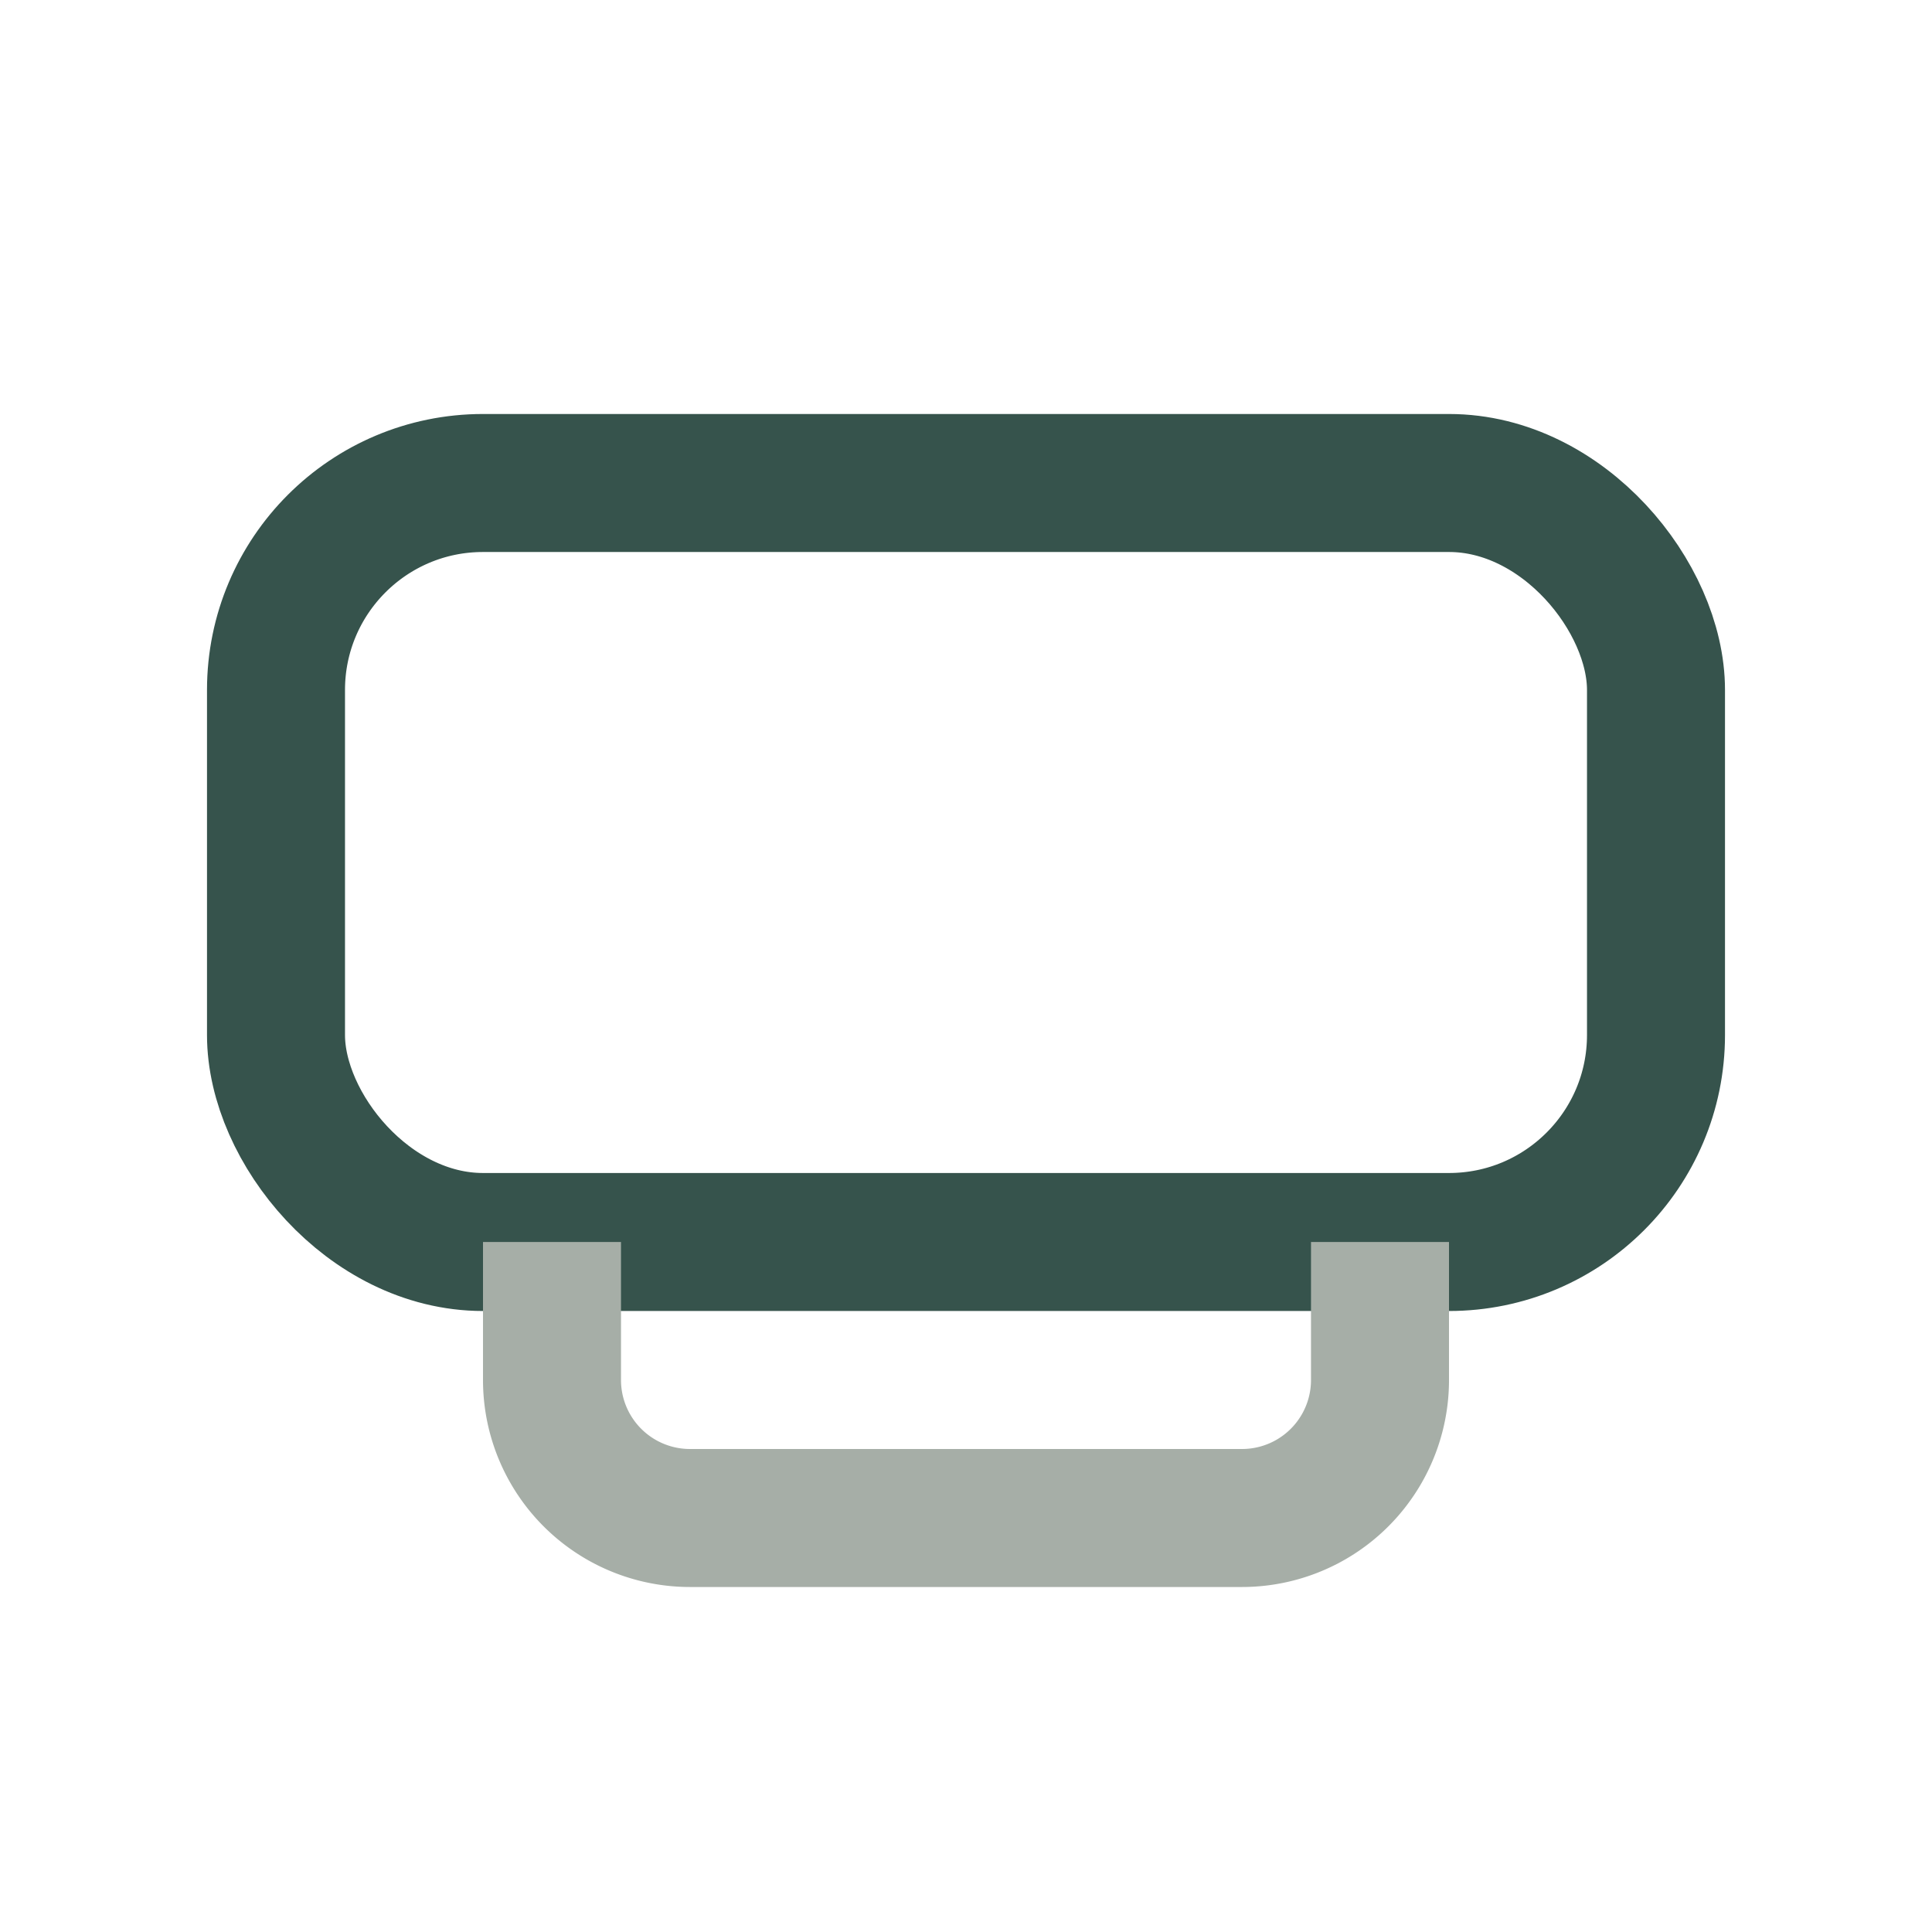
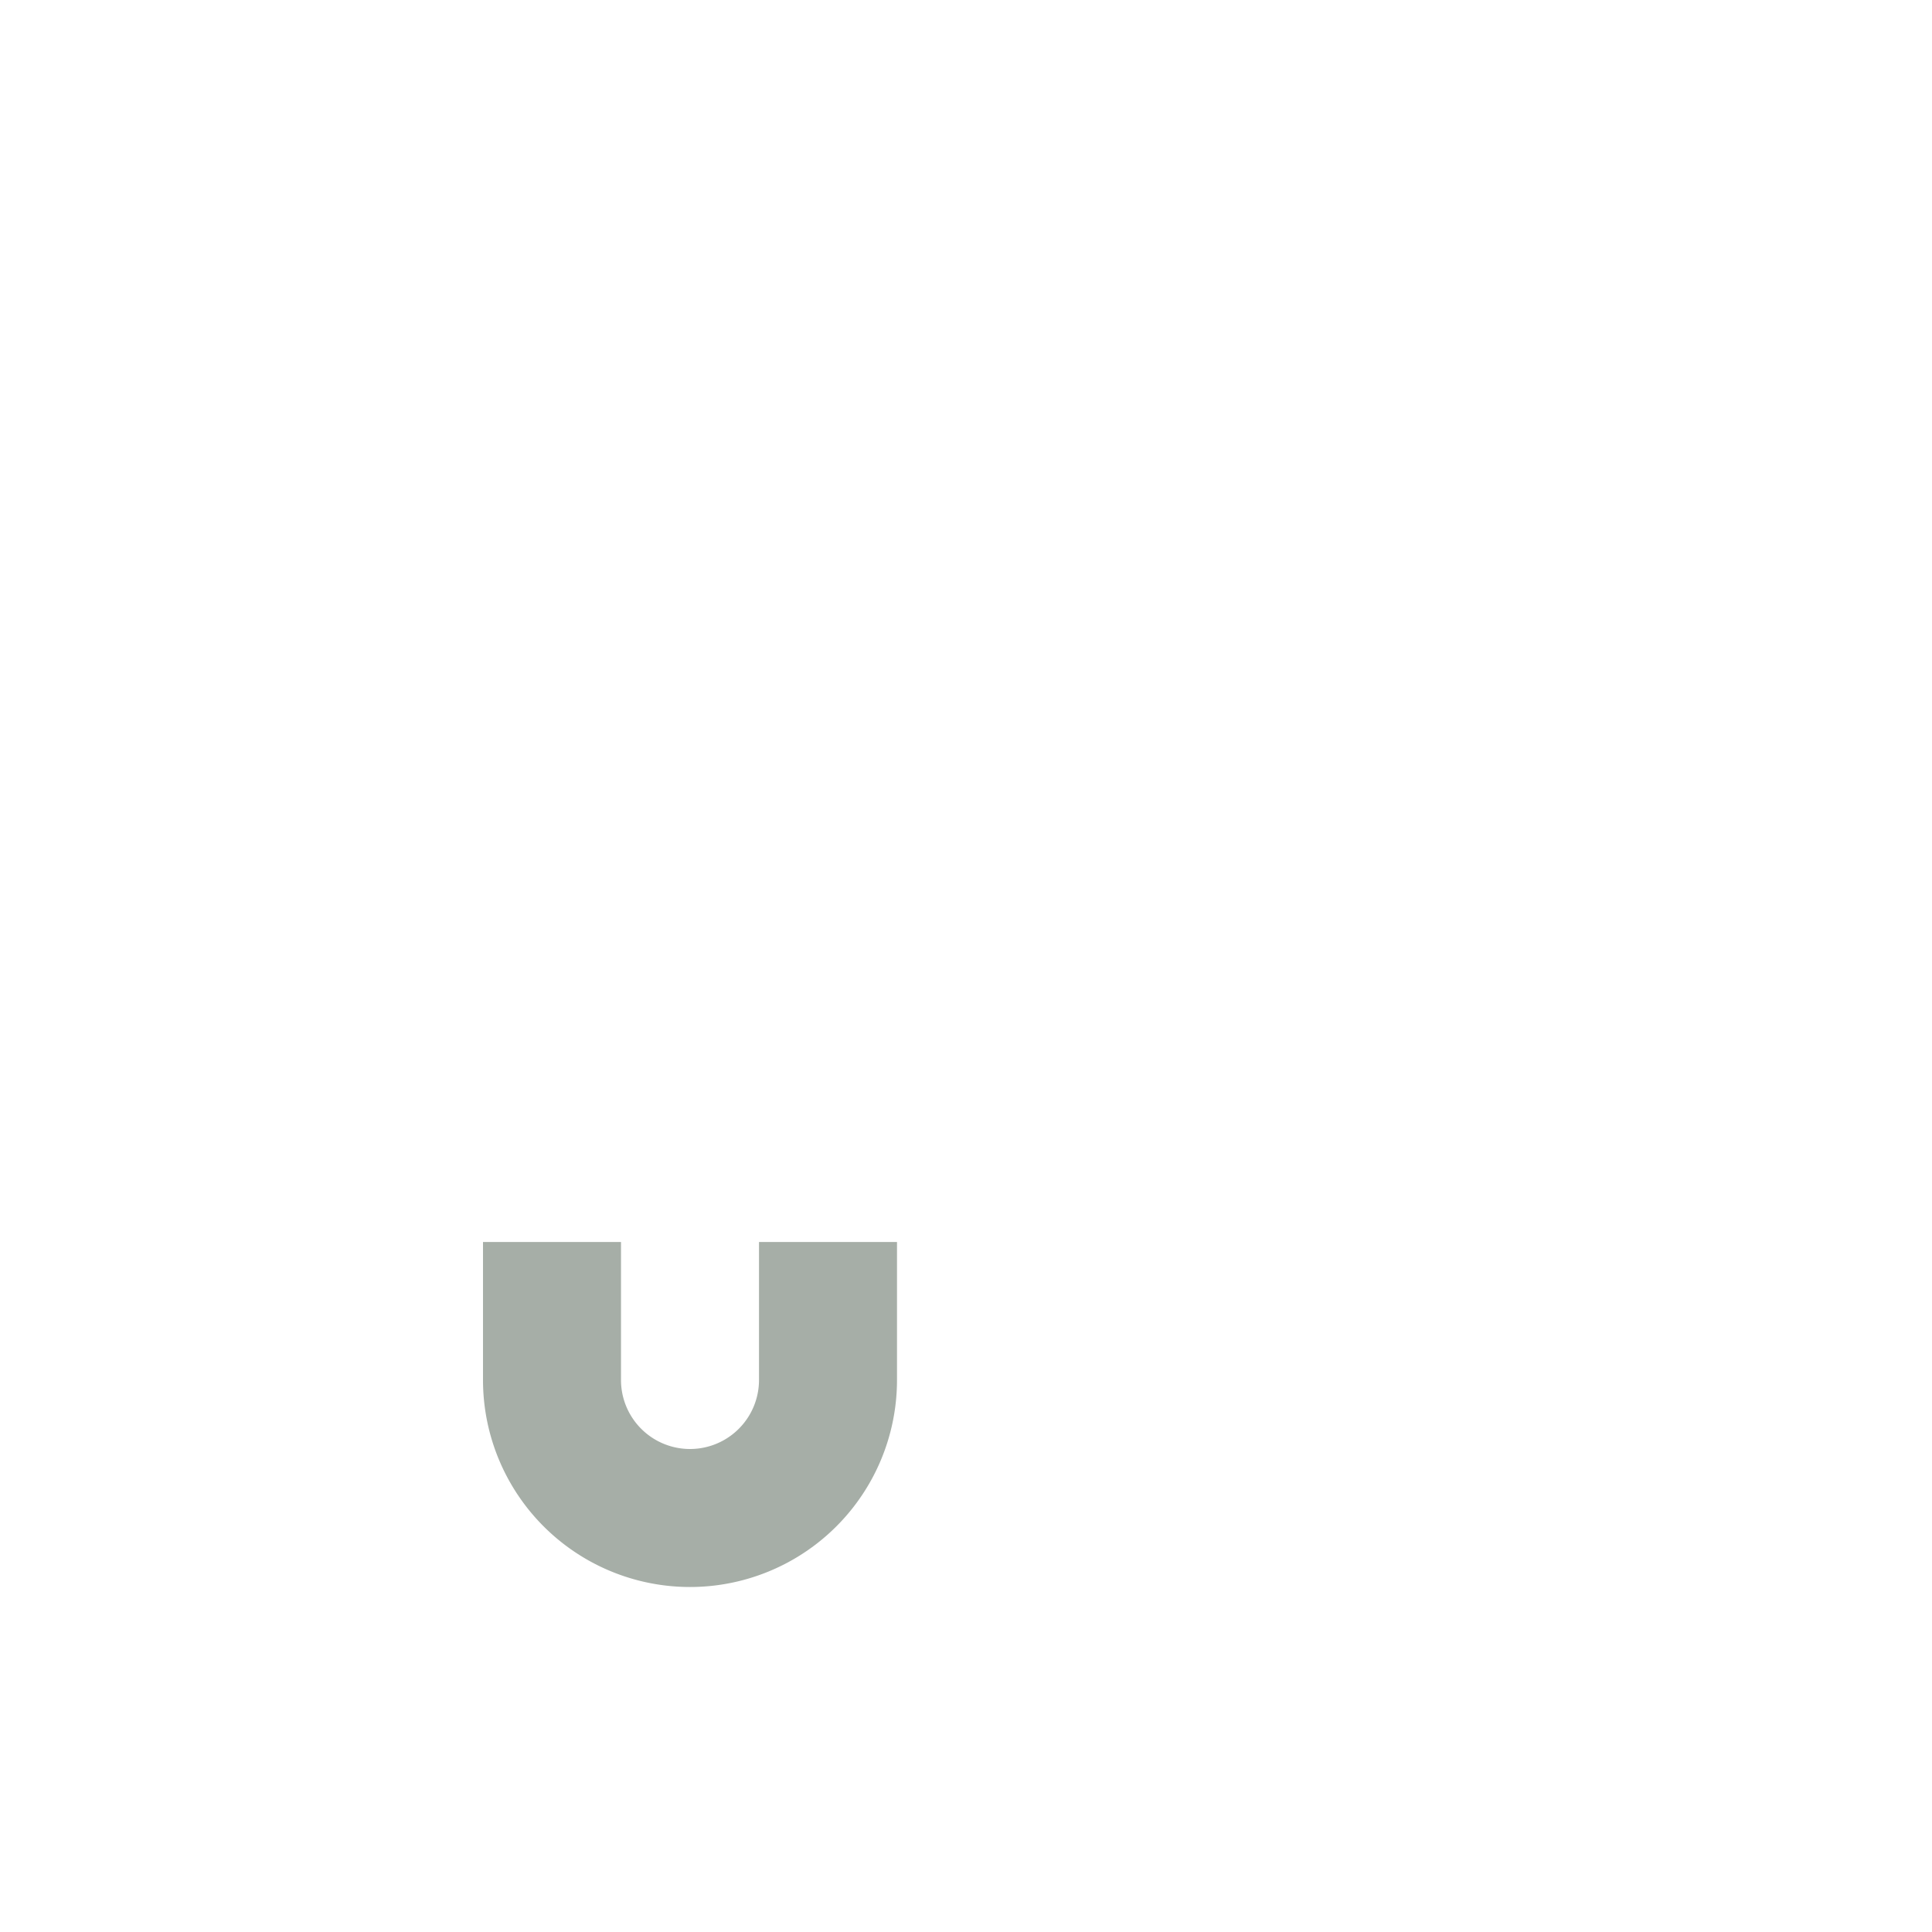
<svg xmlns="http://www.w3.org/2000/svg" width="28" height="28" viewBox="0 0 28 28">
-   <rect x="4" y="7" width="20" height="11" rx="3" fill="none" stroke="#36534C" stroke-width="2" />
-   <path d="M8 18v2a2 2 0 0 0 2 2h8a2 2 0 0 0 2-2v-2" fill="none" stroke="#A6AEA7" stroke-width="2" />
+   <path d="M8 18v2a2 2 0 0 0 2 2a2 2 0 0 0 2-2v-2" fill="none" stroke="#A6AEA7" stroke-width="2" />
</svg>